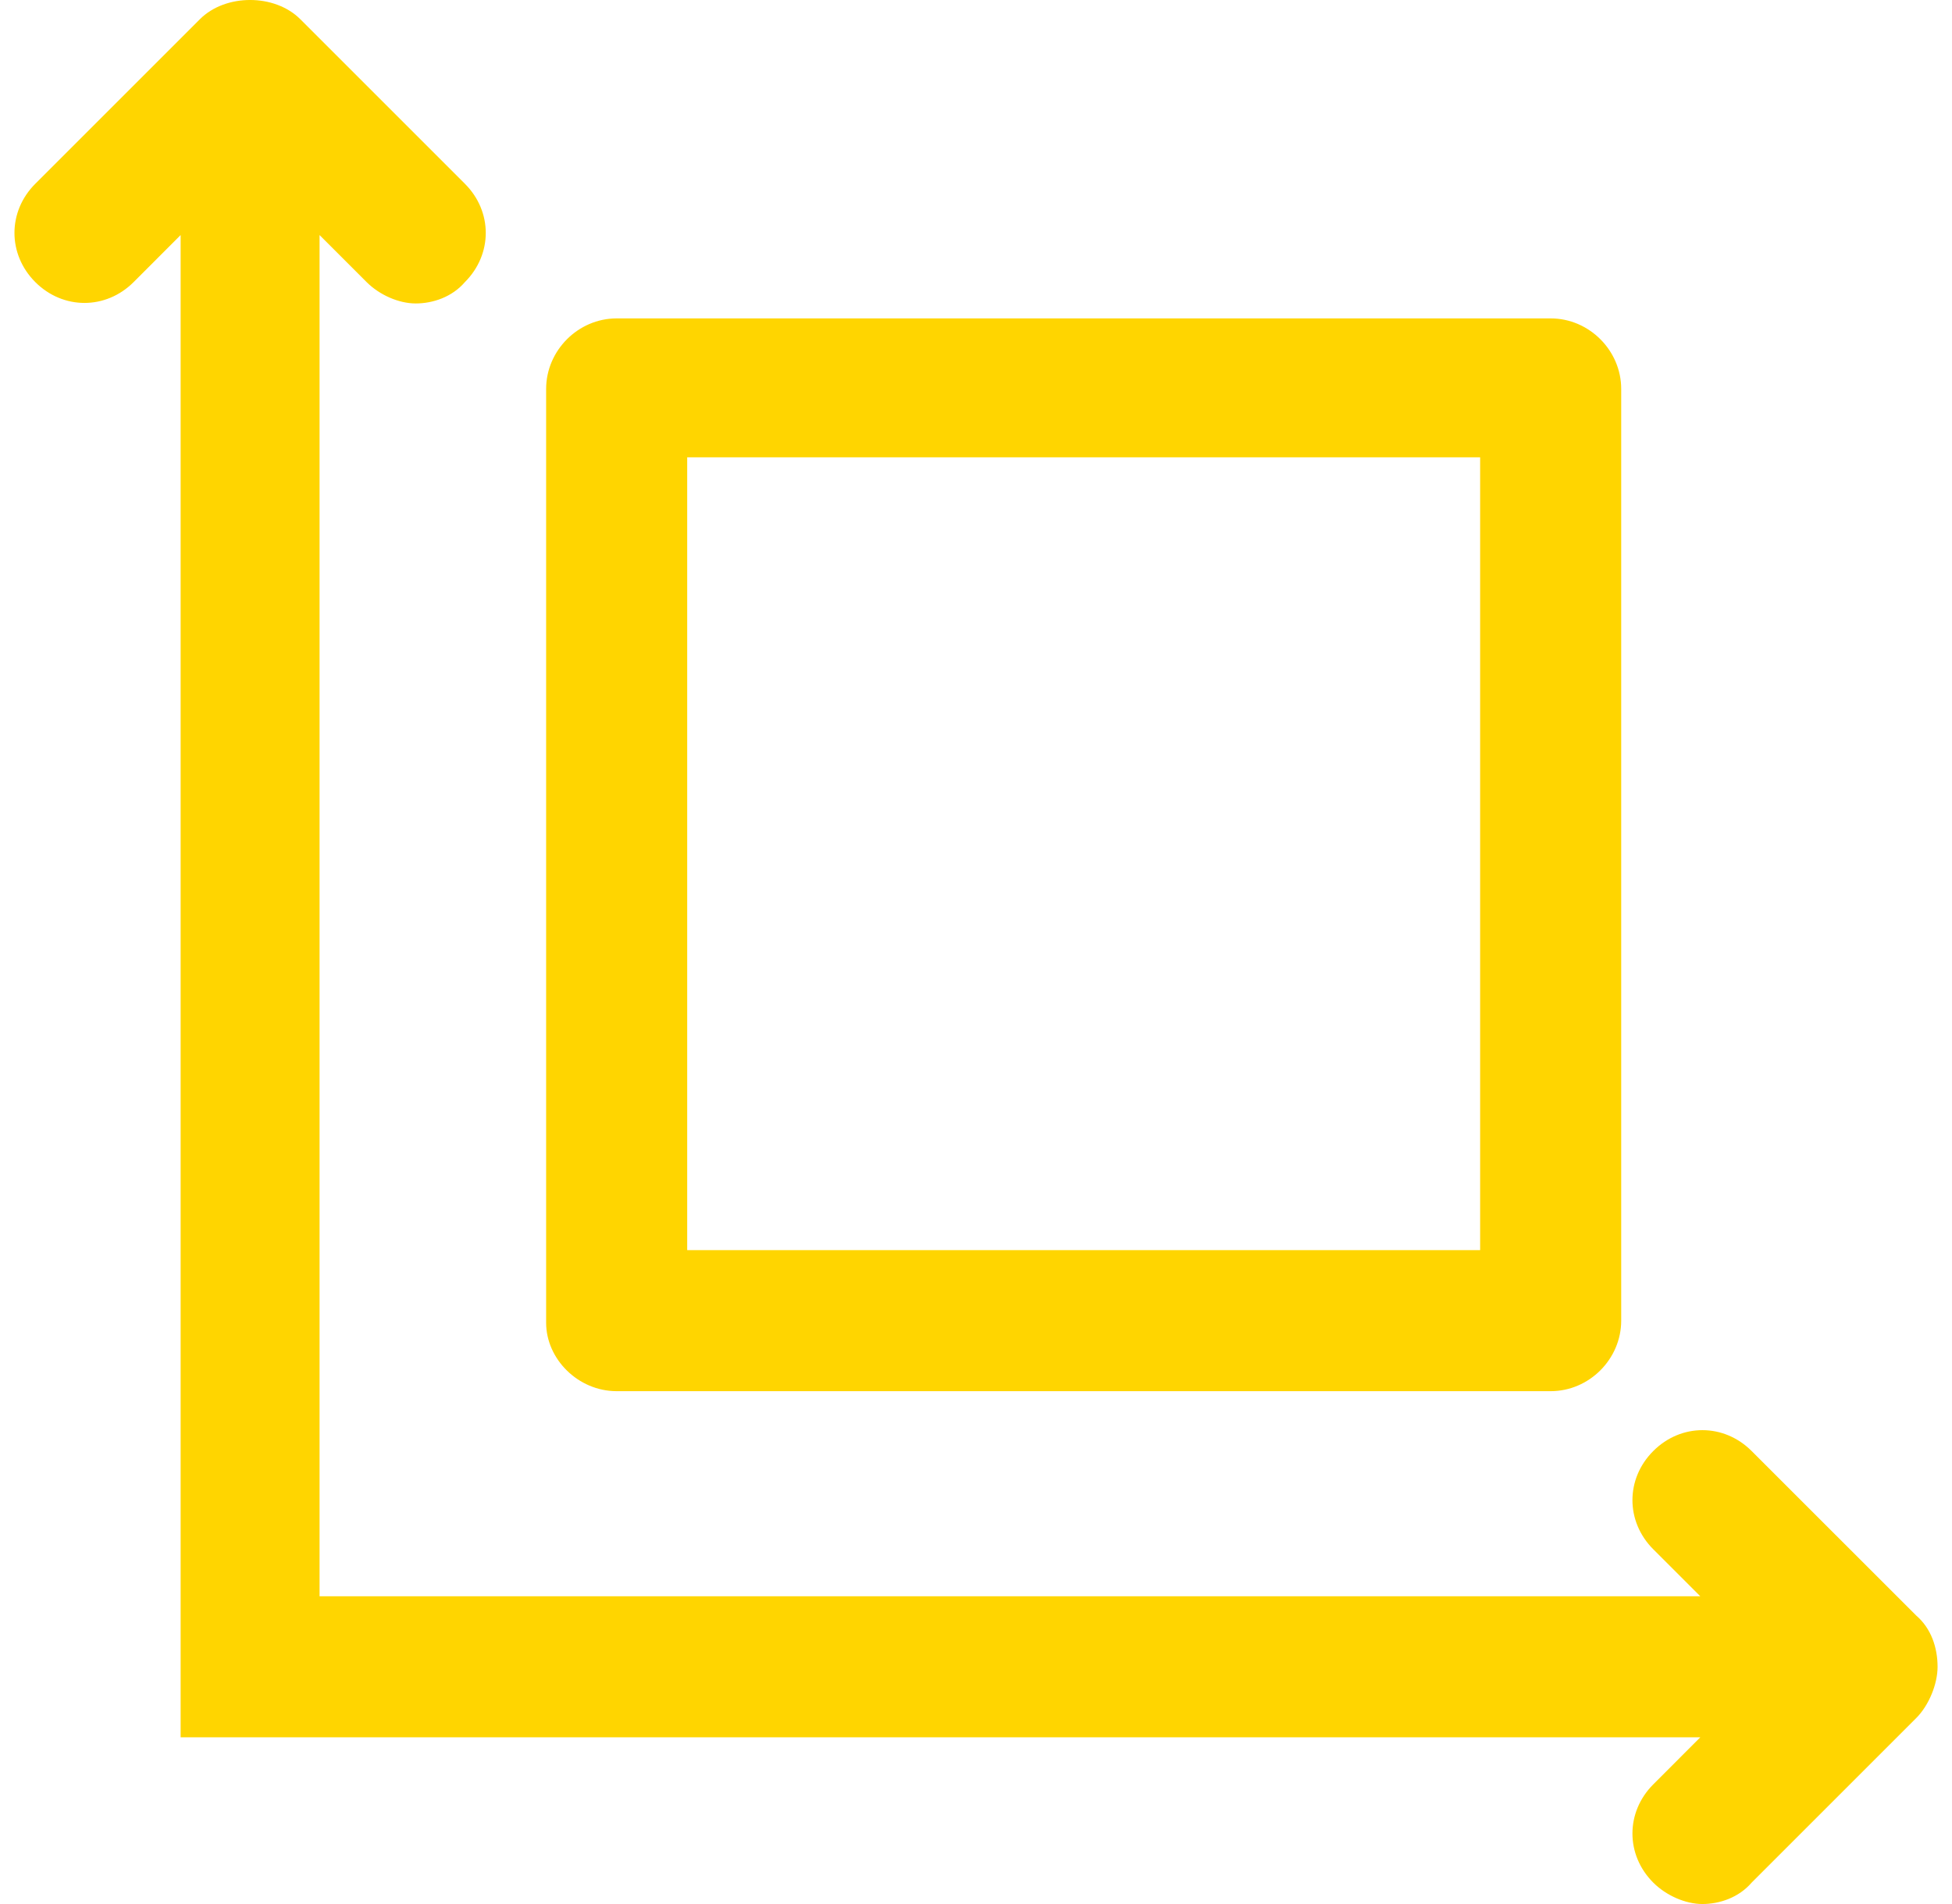
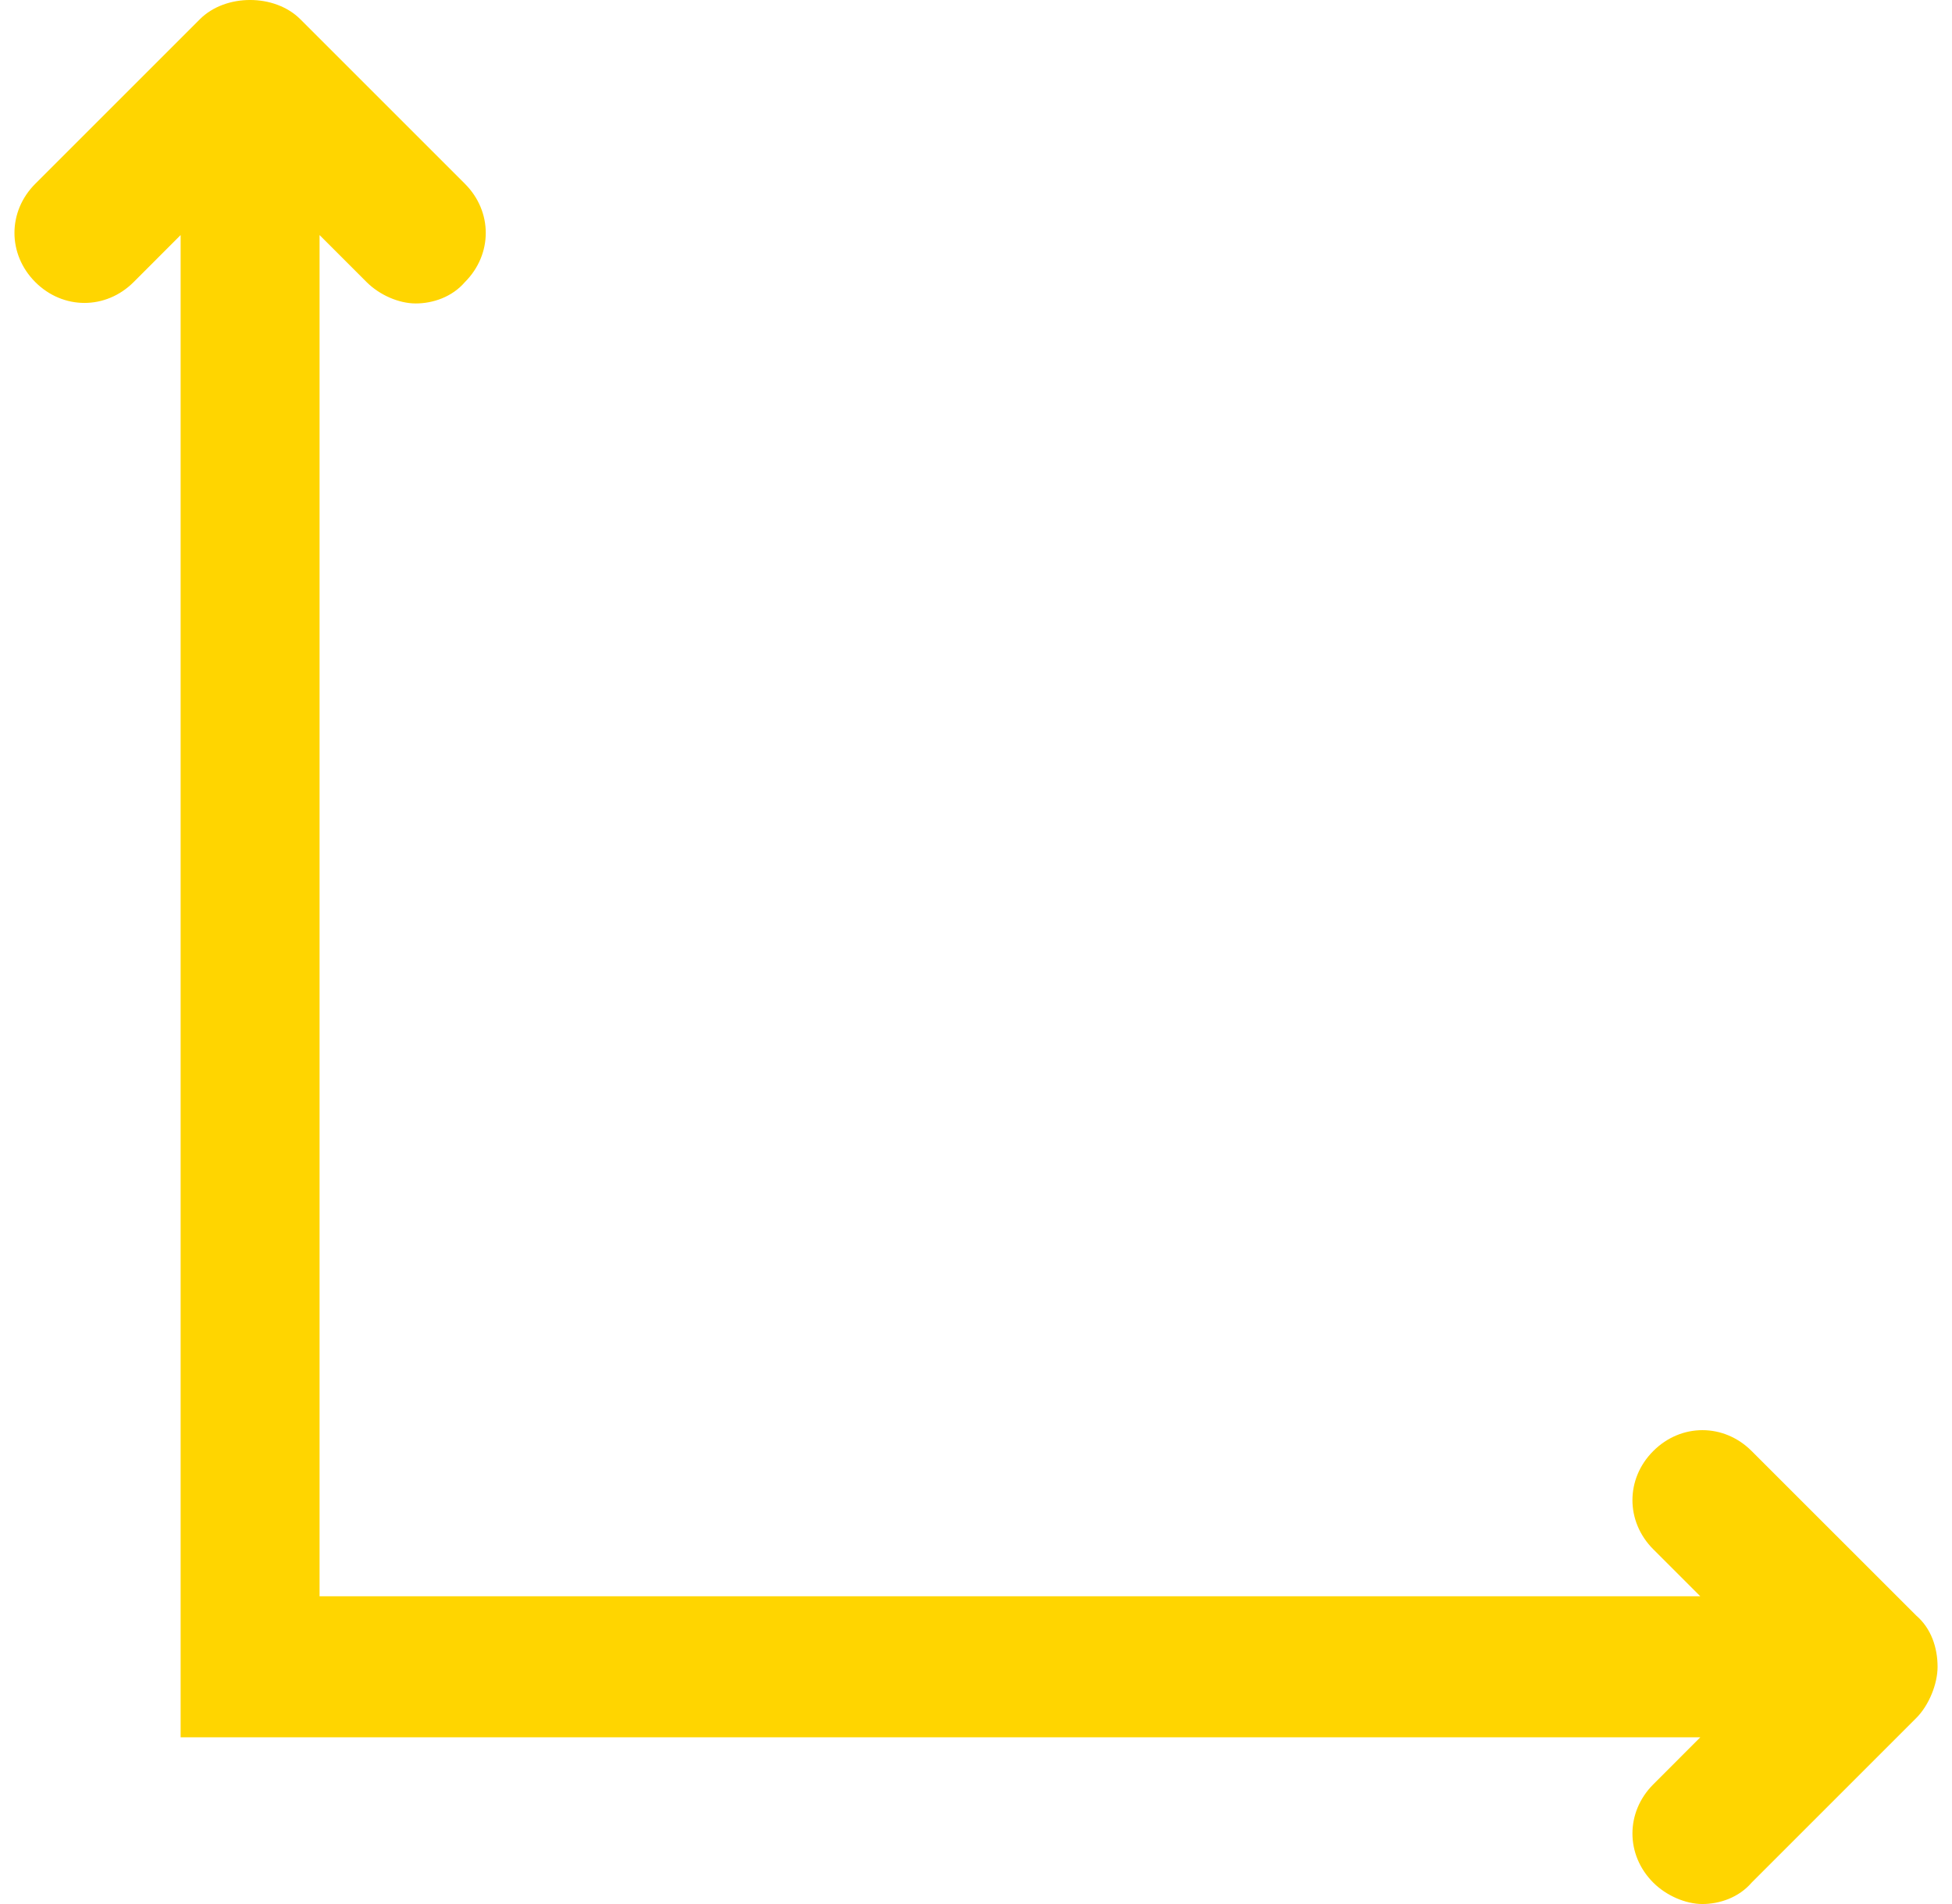
<svg xmlns="http://www.w3.org/2000/svg" width="41" height="40" viewBox="0 0 41 40" fill="none">
  <path d="M40.248 33.939L36.791 30.483C36.207 29.899 35.309 29.899 34.726 30.483C34.142 31.066 34.142 31.964 34.726 32.548L35.713 33.535H6.712V4.938L7.7 5.926C7.969 6.195 8.373 6.375 8.732 6.375C9.092 6.375 9.496 6.24 9.765 5.926C10.349 5.342 10.349 4.444 9.765 3.861L6.308 0.404C5.769 -0.135 4.737 -0.135 4.198 0.404L0.741 3.861C0.158 4.444 0.158 5.342 0.741 5.926C1.325 6.51 2.223 6.51 2.807 5.926L3.794 4.938V36.498H35.713L34.726 37.486C34.142 38.07 34.142 38.968 34.726 39.551C34.995 39.82 35.399 40 35.758 40C36.117 40 36.521 39.865 36.791 39.551L40.248 36.094C40.517 35.825 40.697 35.376 40.697 35.017C40.697 34.613 40.562 34.209 40.248 33.939Z" fill="#FFD500" />
-   <path d="M12.952 29.226H32.571C33.379 29.226 34.052 28.552 34.052 27.744V8.171C34.052 7.363 33.379 6.689 32.571 6.689H12.952C12.144 6.689 11.471 7.363 11.471 8.171V27.789C11.471 28.552 12.144 29.226 12.952 29.226ZM14.434 9.607H31.089V26.263H14.434V9.607Z" fill="#FFD500" />
</svg>